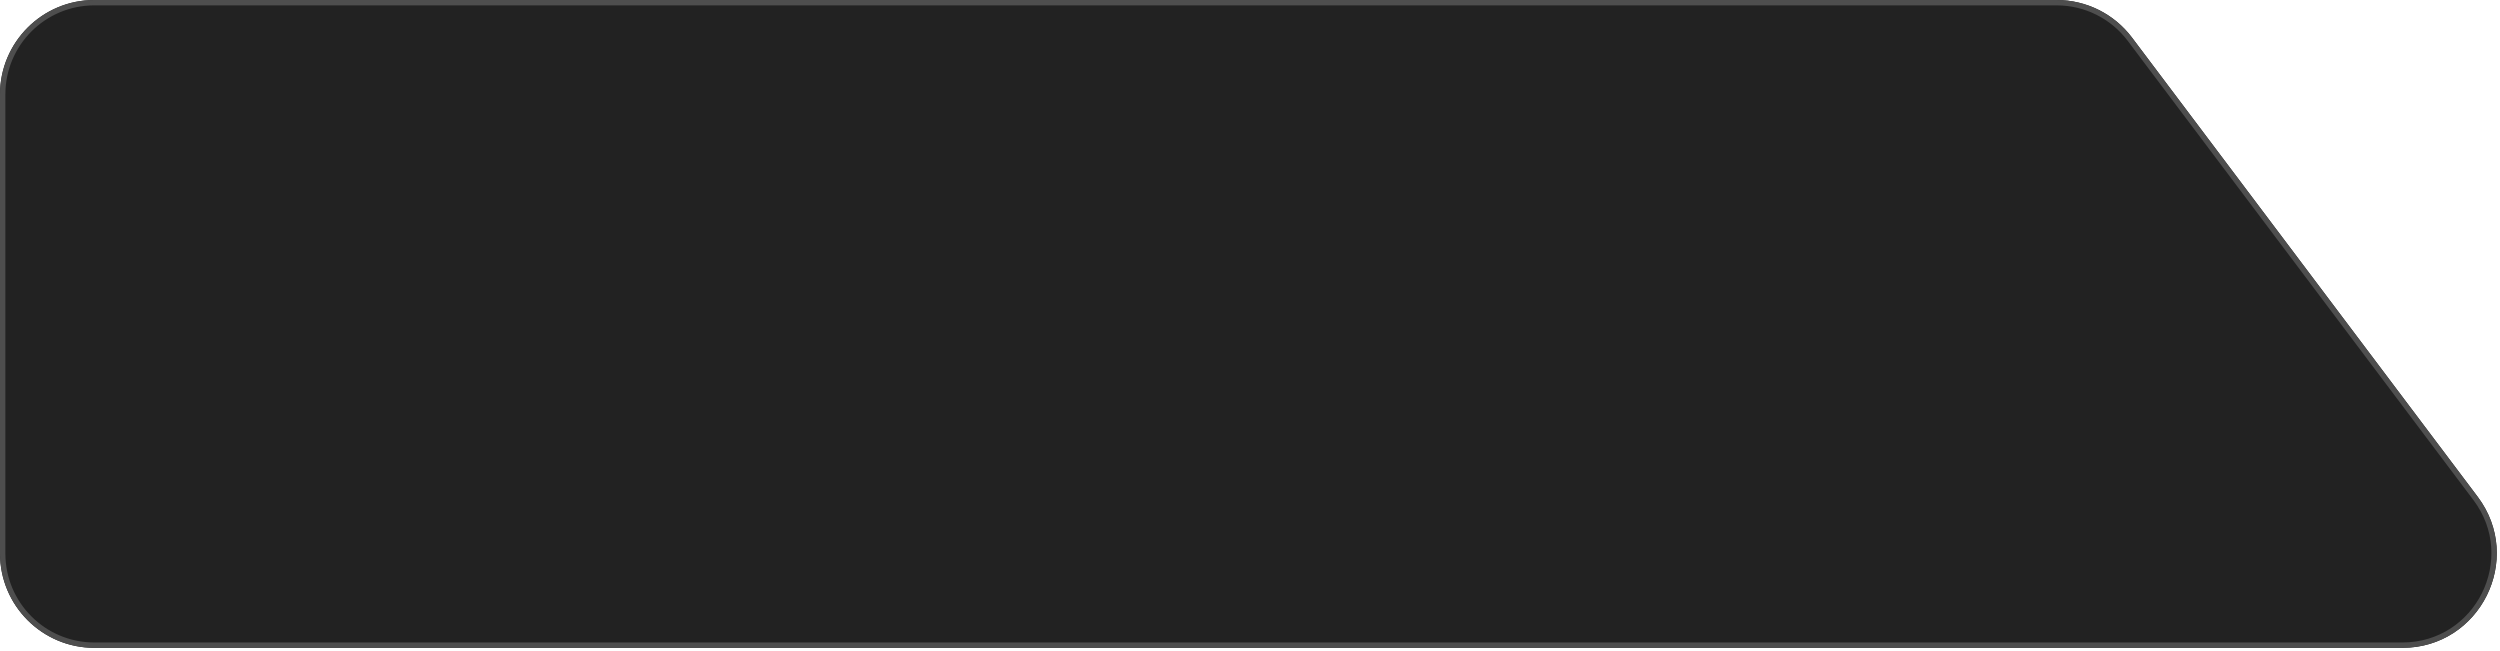
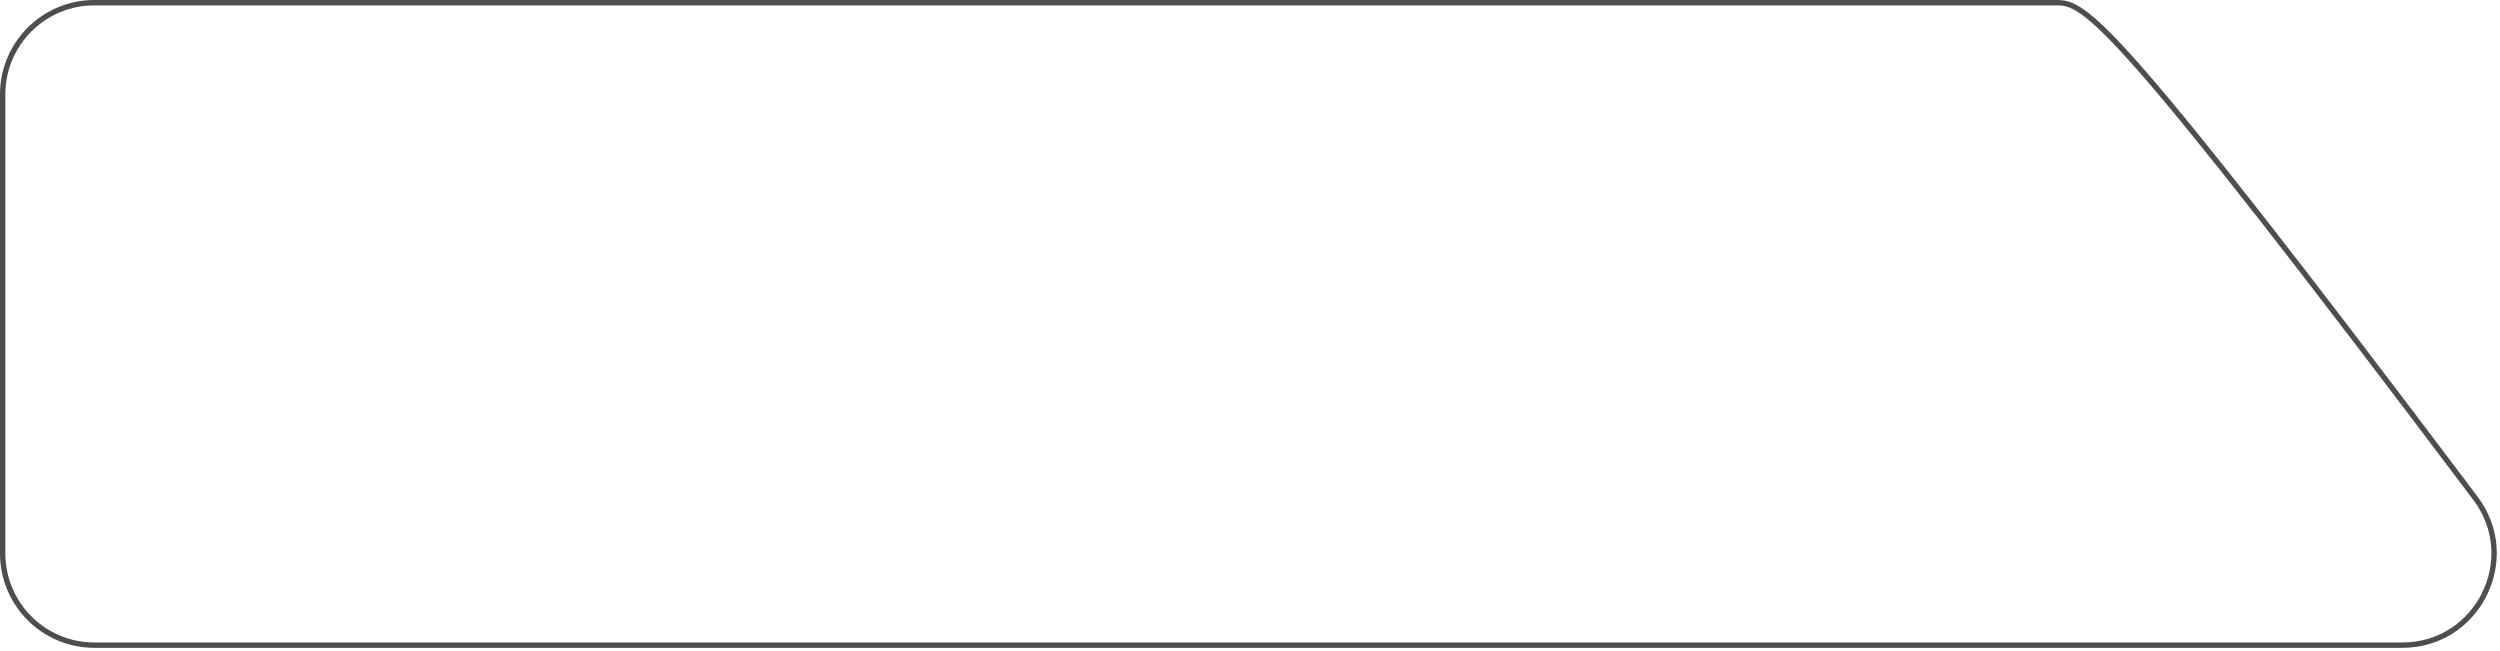
<svg xmlns="http://www.w3.org/2000/svg" width="465" height="121" viewBox="0 0 465 121" fill="none">
  <g filter="url(#filter0_b_1309_38367)">
-     <path d="M396.556 6.995C393.24 2.59 388.048 0 382.536 0H17.549C7.857 0 2.0802e-05 7.857 2.0802e-05 17.549V102.951C2.0802e-05 112.643 7.857 120.5 17.549 120.5H446.825C461.3 120.5 469.551 103.962 460.845 92.397L396.556 6.995Z" fill="#222222" />
-     <path d="M382.536 0.5H17.549C8.133 0.5 0.5 8.133 0.5 17.549V102.951C0.5 112.367 8.133 120 17.549 120H446.825C460.888 120 468.903 103.933 460.446 92.698L396.156 7.295C392.935 3.017 387.891 0.5 382.536 0.5Z" stroke="#4E4E4E" />
+     <path d="M382.536 0.5H17.549C8.133 0.5 0.5 8.133 0.5 17.549V102.951C0.5 112.367 8.133 120 17.549 120H446.825C460.888 120 468.903 103.933 460.446 92.698C392.935 3.017 387.891 0.5 382.536 0.5Z" stroke="#4E4E4E" />
  </g>
  <defs>
    <filter id="filter0_b_1309_38367" x="-23.398" y="-23.398" width="511.202" height="167.296" filterUnits="userSpaceOnUse" color-interpolation-filters="sRGB">
      <feFlood flood-opacity="0" result="BackgroundImageFix" />
      <feGaussianBlur in="BackgroundImageFix" stdDeviation="11.699" />
      <feComposite in2="SourceAlpha" operator="in" result="effect1_backgroundBlur_1309_38367" />
      <feBlend mode="normal" in="SourceGraphic" in2="effect1_backgroundBlur_1309_38367" result="shape" />
    </filter>
  </defs>
</svg>